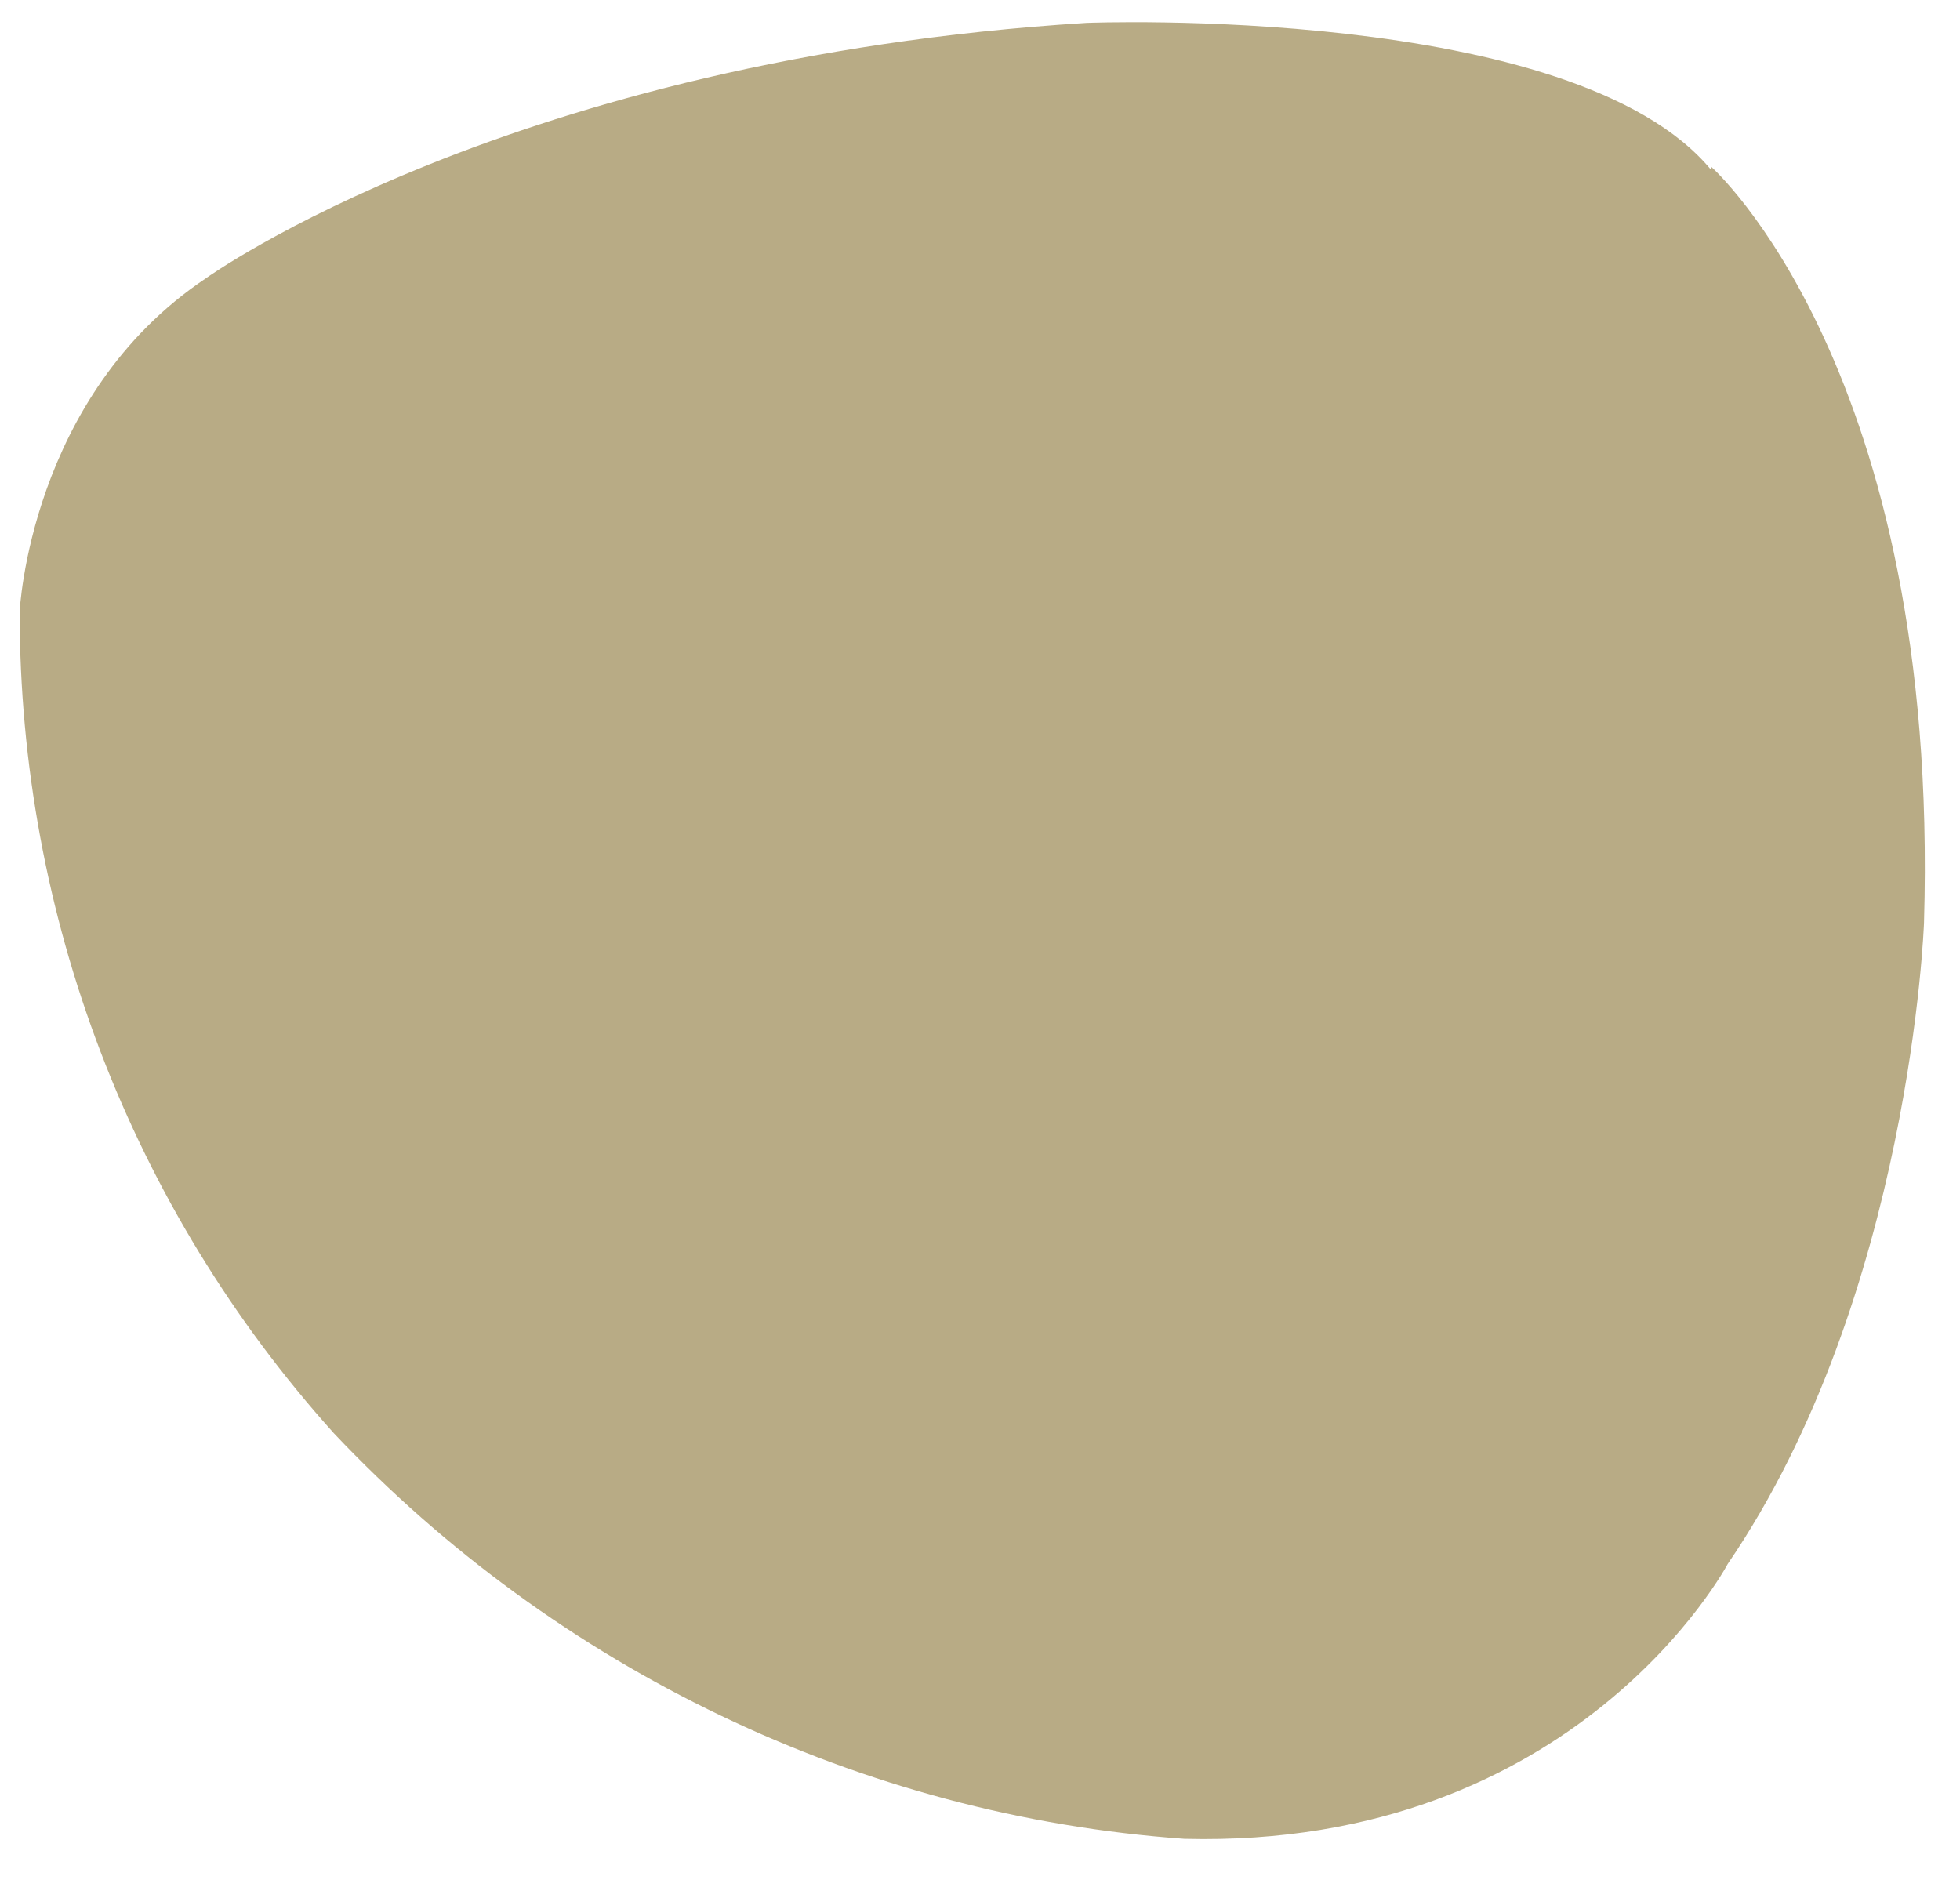
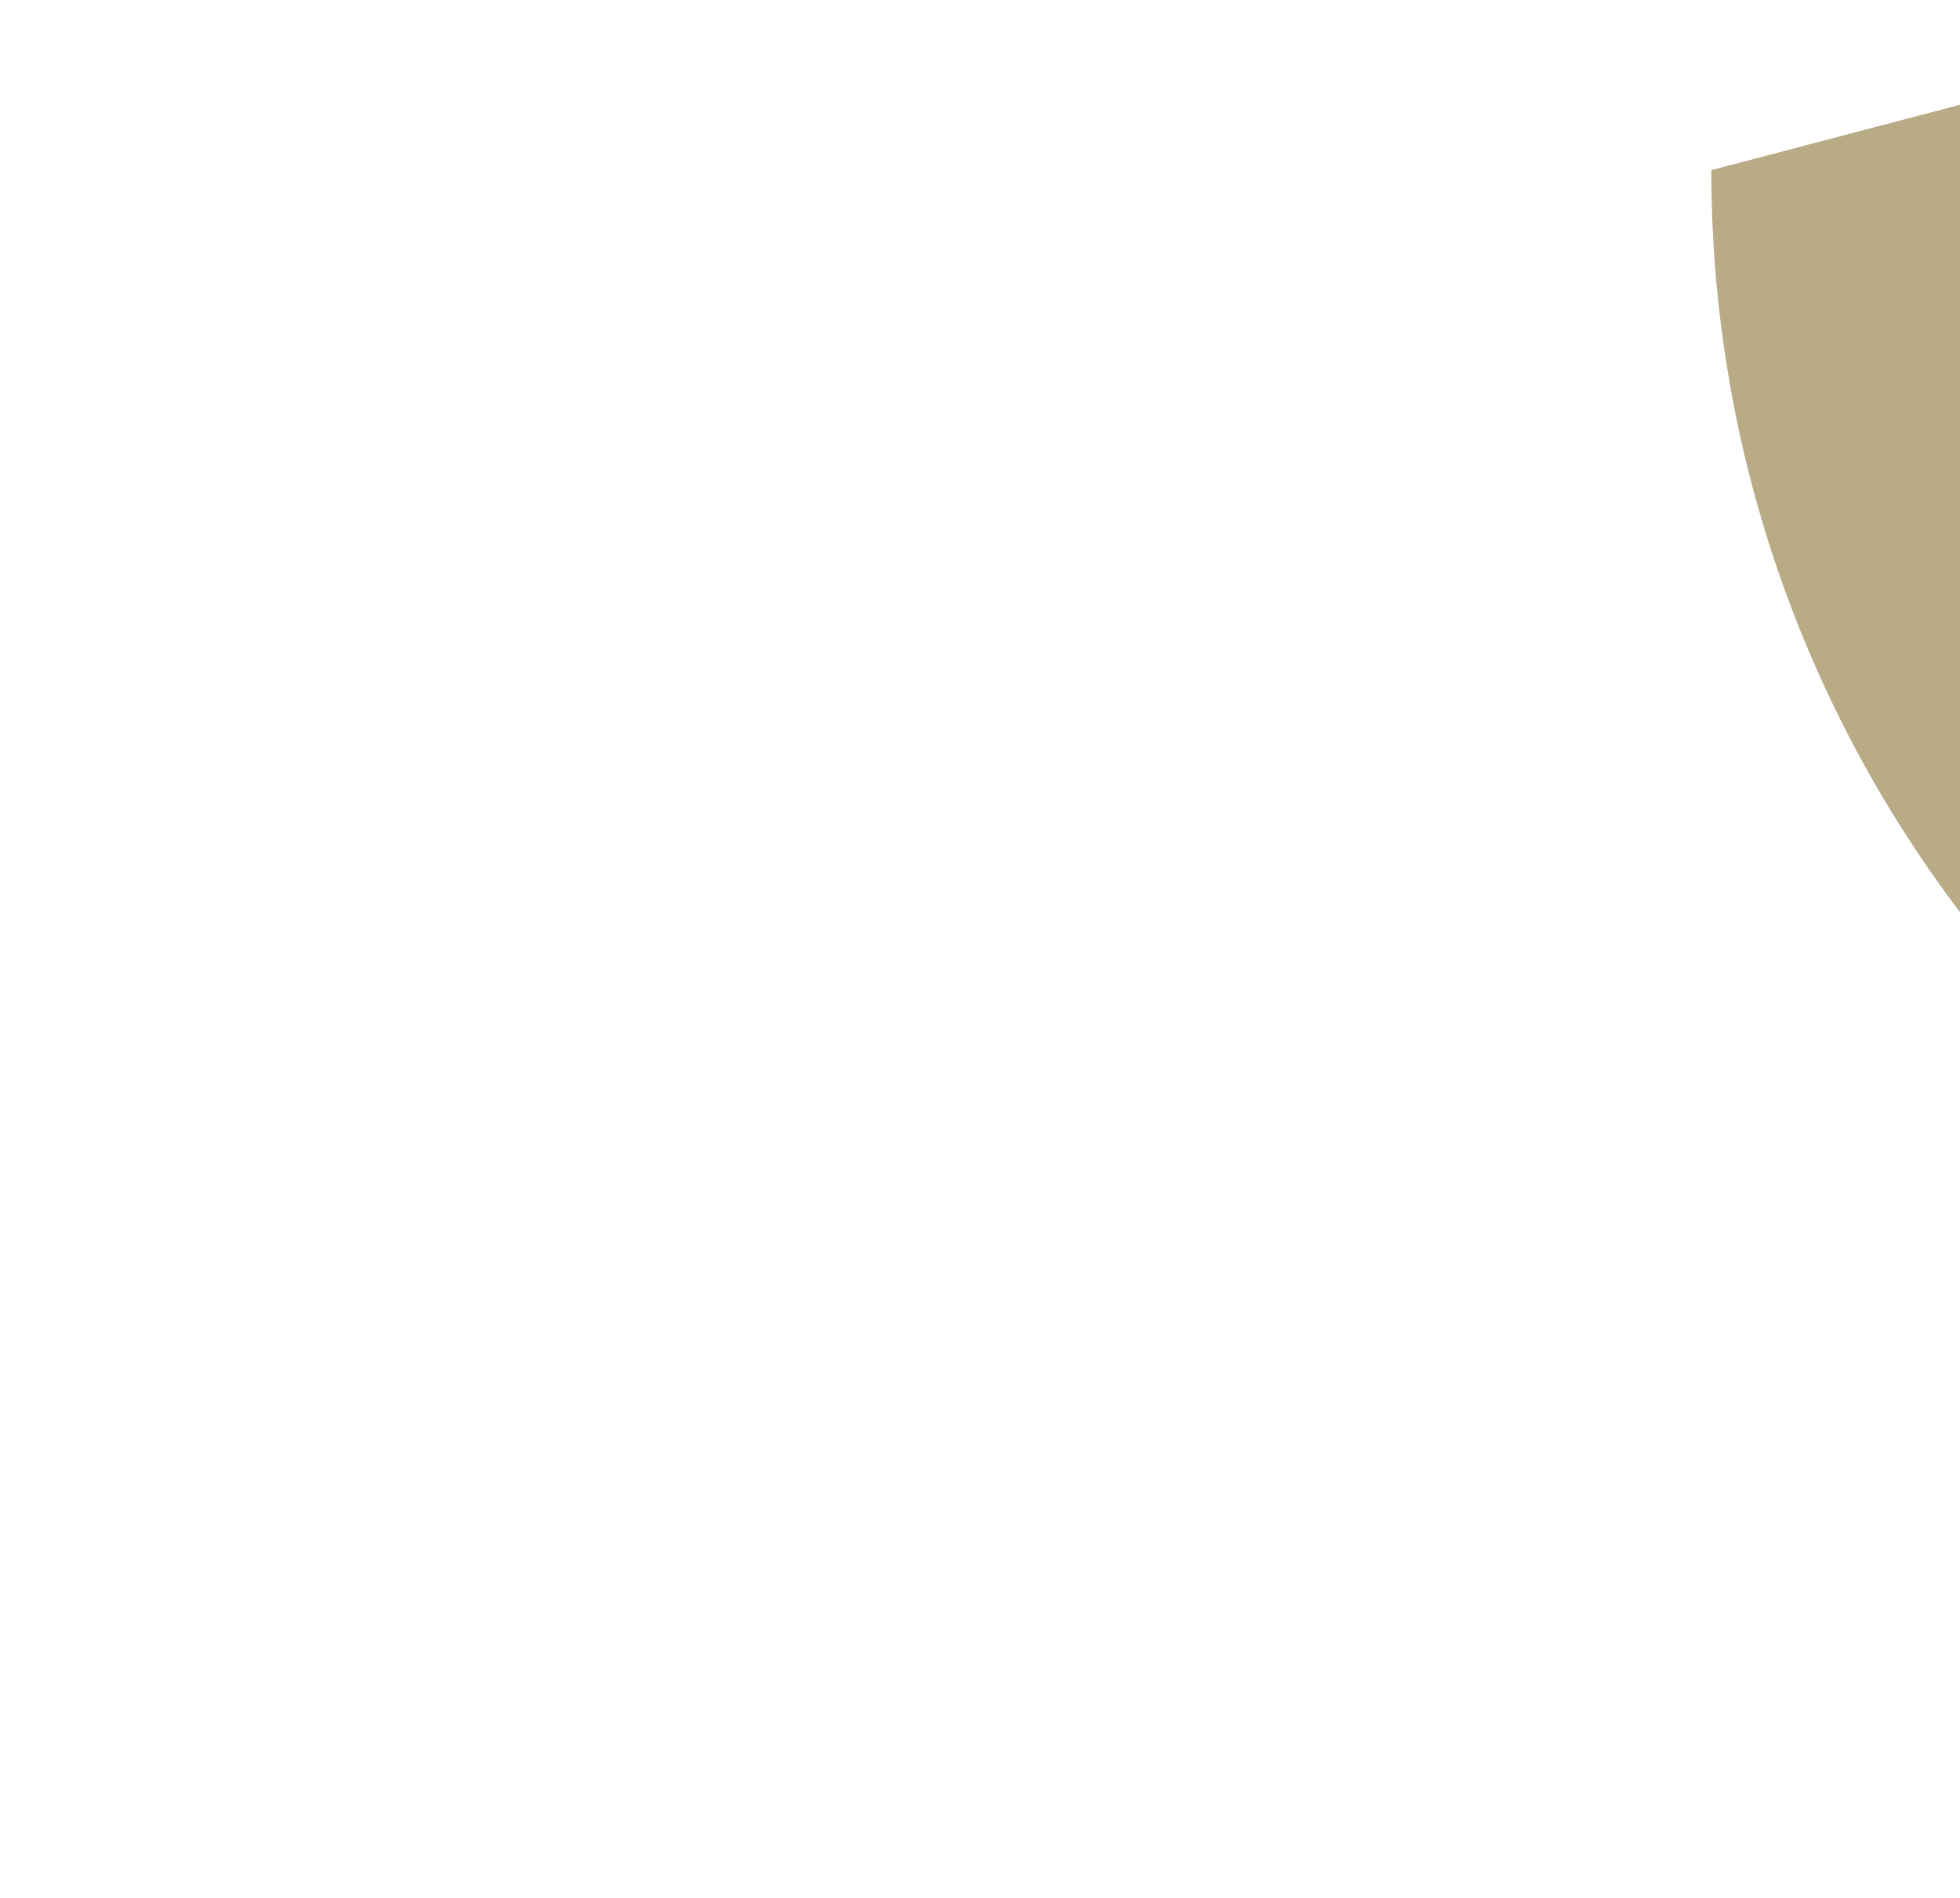
<svg xmlns="http://www.w3.org/2000/svg" id="Raggruppa_50" version="1.1" viewBox="0 0 59.9 58">
  <defs>
    <style>
      .st0 {
        fill: #b8ab85;
      }
    </style>
  </defs>
-   <path id="Tracciato_83" class="st0" d="M52.3,5.2C48.1.1,33.2.7,33.2.7,15.6,1.8,6.3,8.5,6.3,8.5.9,12.1.6,18.7.6,18.7c0,9.3,3.4,18.2,9.6,25.1,6.8,7.2,16.1,11.7,26,12.4,12,.3,16.6-8.4,16.6-8.4,5.6-8.2,6-19.6,6-19.6.5-16.9-6.5-23.1-6.5-23.1" />
+   <path id="Tracciato_83" class="st0" d="M52.3,5.2c0,9.3,3.4,18.2,9.6,25.1,6.8,7.2,16.1,11.7,26,12.4,12,.3,16.6-8.4,16.6-8.4,5.6-8.2,6-19.6,6-19.6.5-16.9-6.5-23.1-6.5-23.1" />
</svg>